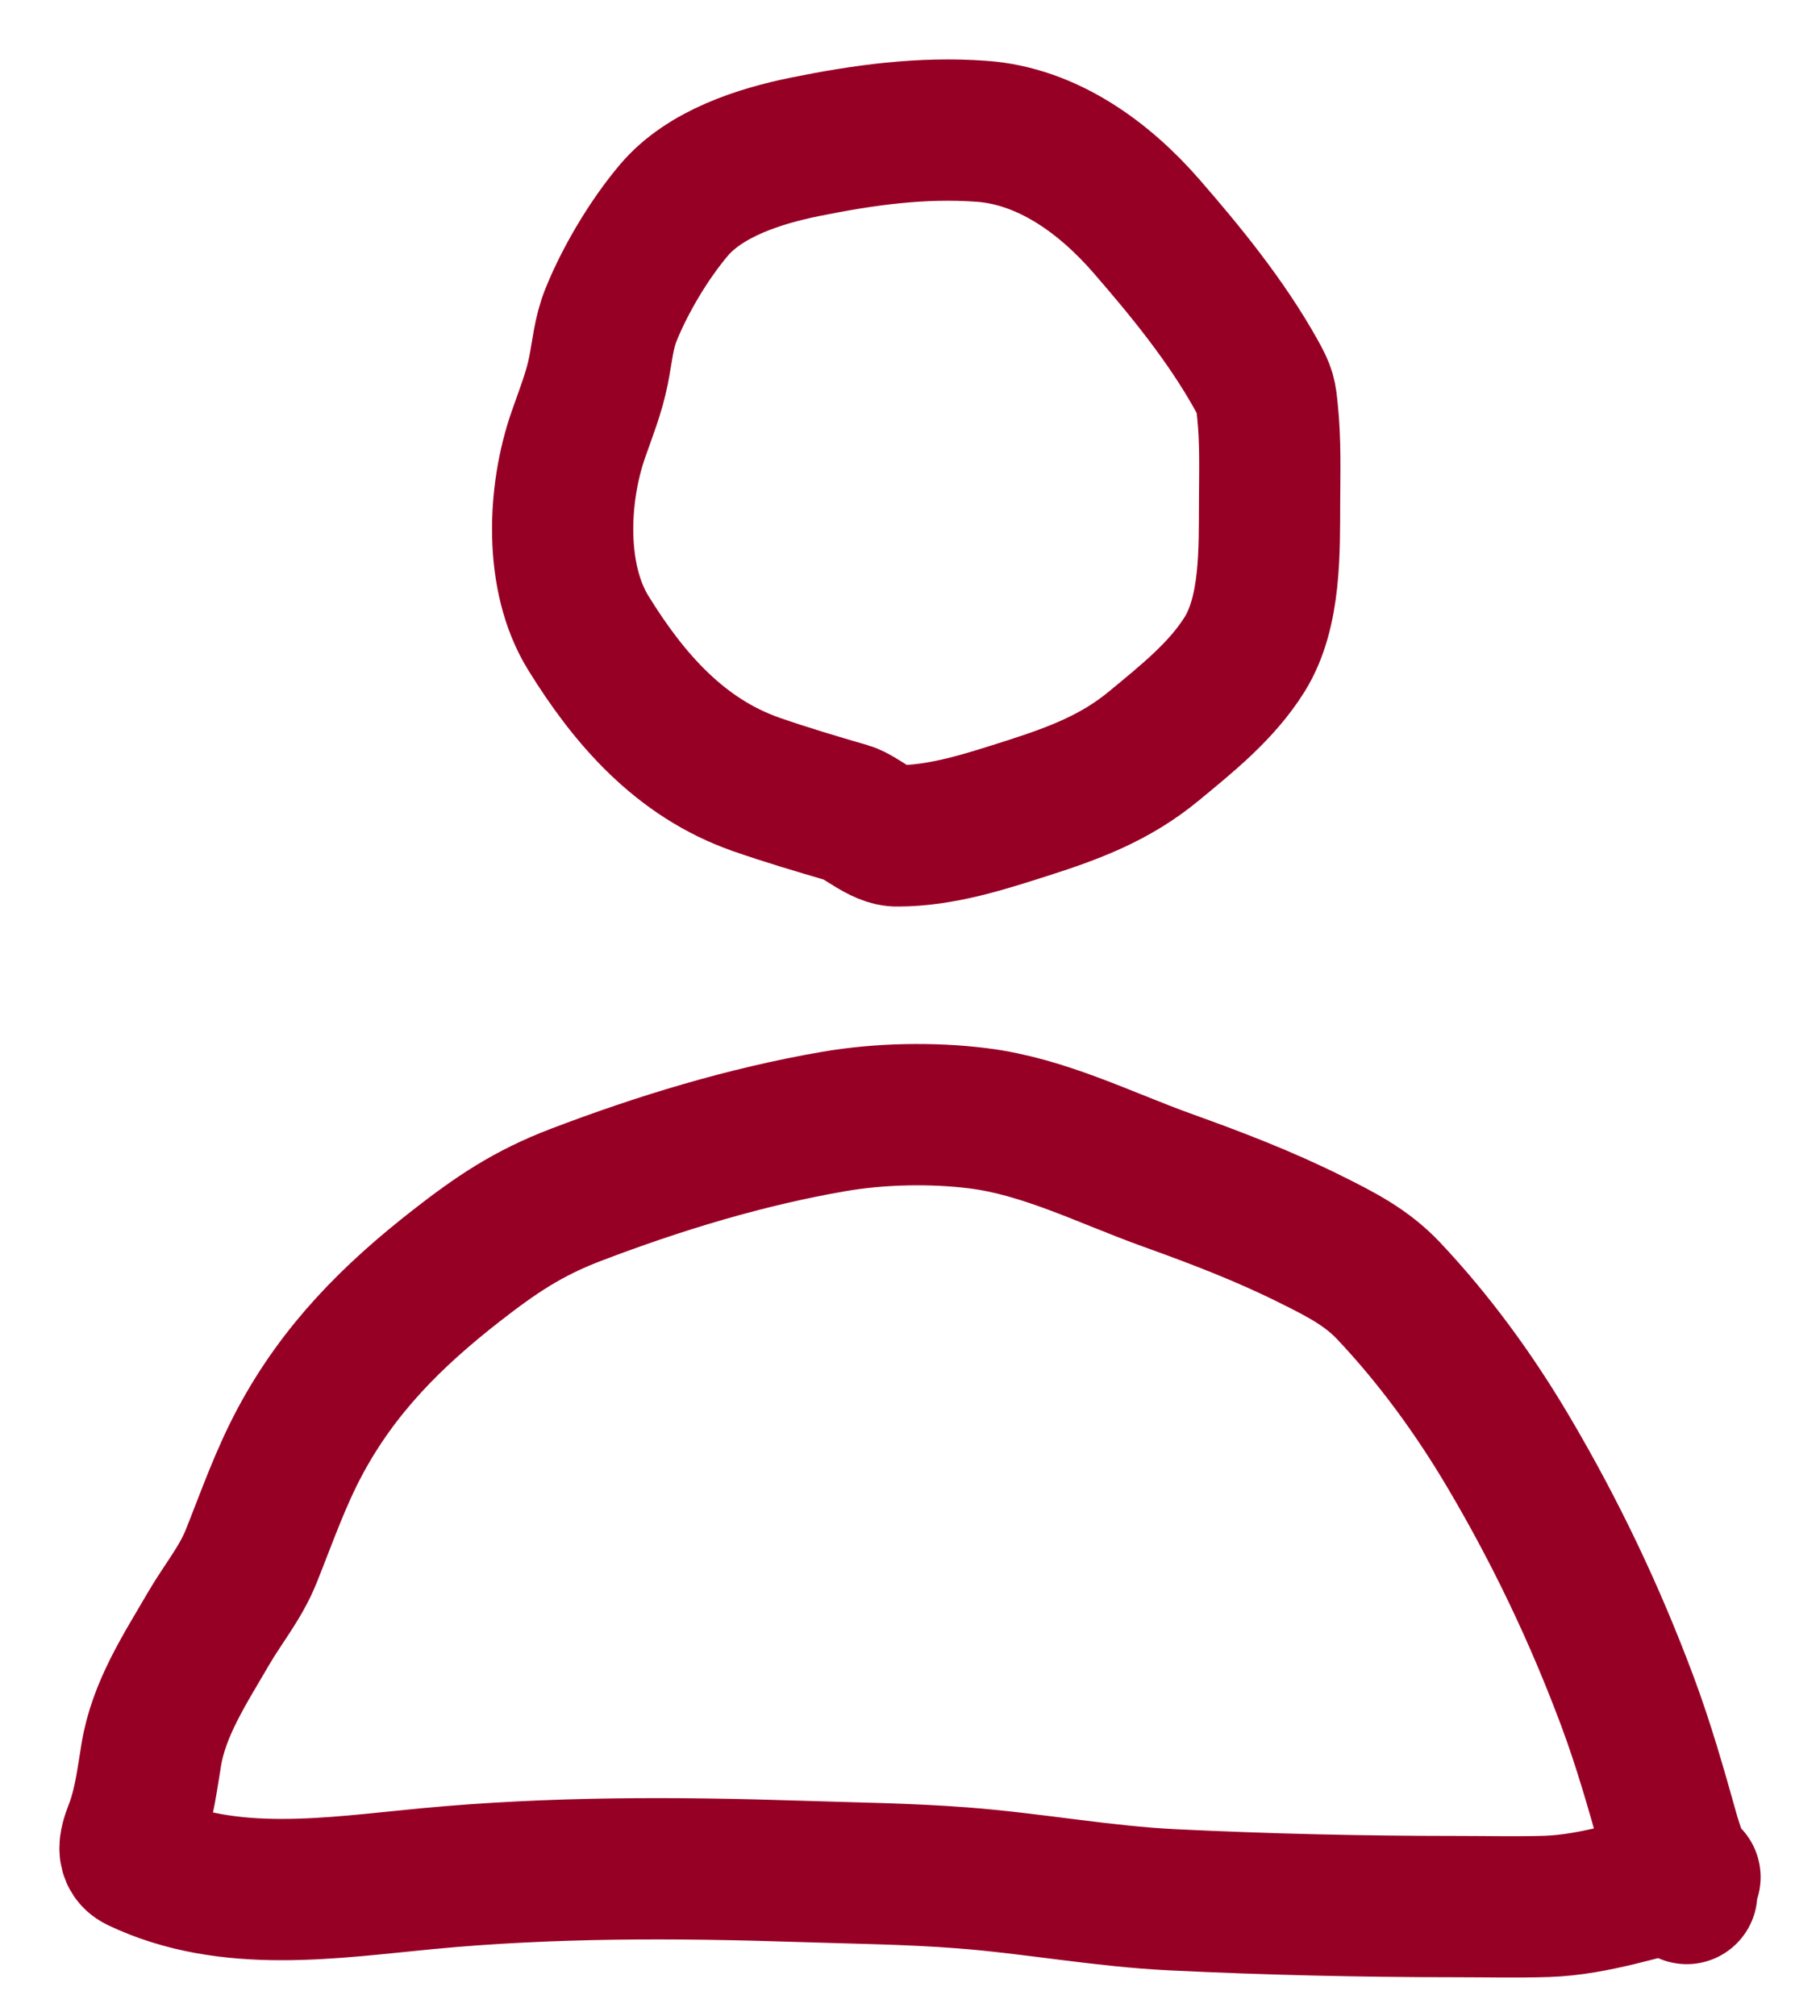
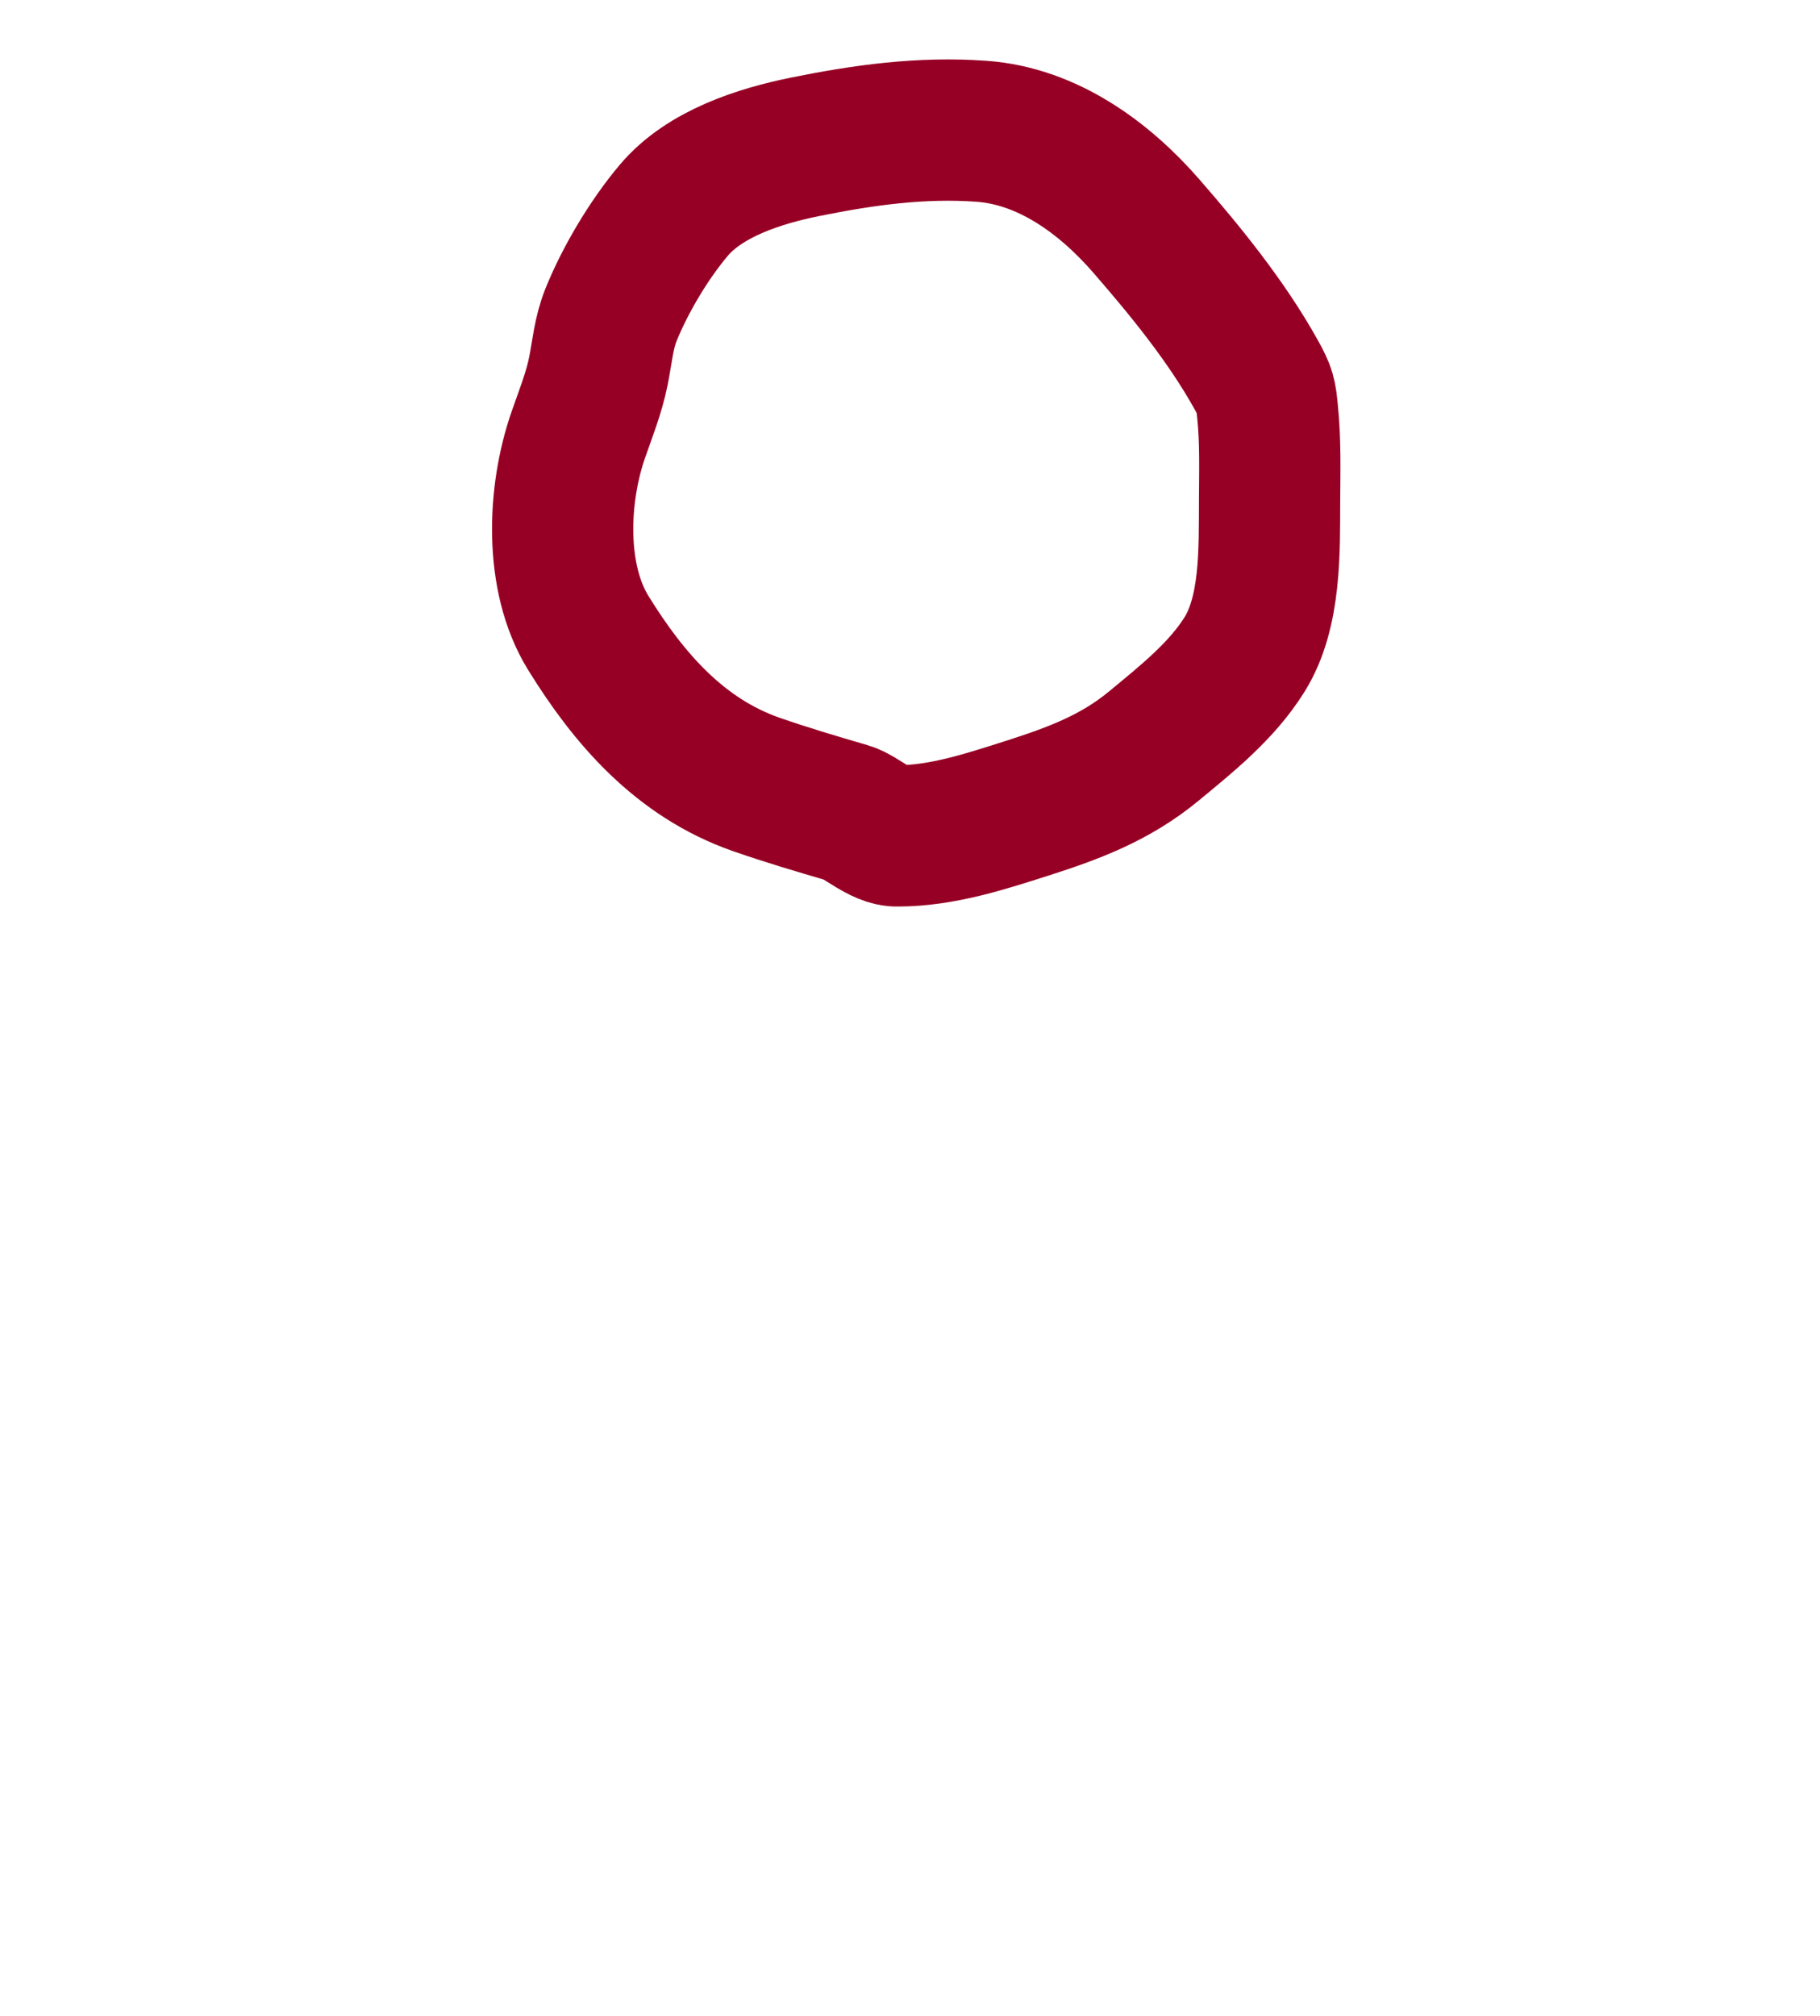
<svg xmlns="http://www.w3.org/2000/svg" width="28" height="31" viewBox="0 0 28 31" fill="none">
-   <path d="M25.95 29.118C25.9 28.817 25.759 28.502 25.676 28.208C25.483 27.519 25.286 26.826 25.035 26.155C24.535 24.818 23.935 23.56 23.21 22.333C22.686 21.445 22.071 20.6 21.363 19.85C21.02 19.487 20.619 19.285 20.175 19.064C19.449 18.701 18.712 18.42 17.949 18.146C17.002 17.805 16.06 17.323 15.05 17.197C14.34 17.108 13.534 17.125 12.835 17.245C11.484 17.477 10.145 17.884 8.866 18.372C8.116 18.657 7.625 18.993 7.019 19.465C6.035 20.232 5.216 21.05 4.62 22.16C4.313 22.731 4.106 23.33 3.866 23.929C3.702 24.341 3.423 24.673 3.203 25.053C2.848 25.664 2.443 26.276 2.327 26.986C2.267 27.348 2.222 27.722 2.098 28.069C2.03 28.258 1.902 28.516 2.129 28.624C3.523 29.288 5.112 29.028 6.584 28.889C8.487 28.709 10.383 28.715 12.291 28.777C13.132 28.805 13.975 28.813 14.813 28.878C15.894 28.961 16.964 29.163 18.047 29.215C19.498 29.285 20.94 29.319 22.393 29.319C22.862 29.319 23.333 29.331 23.802 29.316C24.538 29.291 25.29 29.028 26 28.866" stroke="#970025" stroke-width="2.173" stroke-linecap="round" />
  <path d="M15.799 12.43C15.157 12.635 14.488 12.854 13.808 12.854C13.56 12.865 13.242 12.56 13.043 12.502C12.57 12.364 12.097 12.224 11.632 12.062C10.461 11.652 9.673 10.743 9.048 9.729C8.525 8.88 8.579 7.597 8.898 6.683C9.011 6.359 9.14 6.038 9.207 5.701C9.265 5.411 9.288 5.118 9.4 4.842C9.619 4.298 9.989 3.68 10.365 3.235C10.843 2.668 11.682 2.401 12.385 2.258C13.29 2.075 14.176 1.952 15.102 2.019C16.118 2.092 16.992 2.736 17.635 3.475C18.246 4.177 18.864 4.936 19.32 5.751C19.472 6.023 19.474 6.066 19.501 6.334C19.548 6.79 19.534 7.252 19.532 7.71C19.528 8.453 19.556 9.409 19.147 10.064C18.795 10.628 18.253 11.058 17.747 11.476C17.158 11.961 16.527 12.197 15.799 12.43Z" stroke="#970025" stroke-width="2.173" stroke-linecap="round" />
</svg>